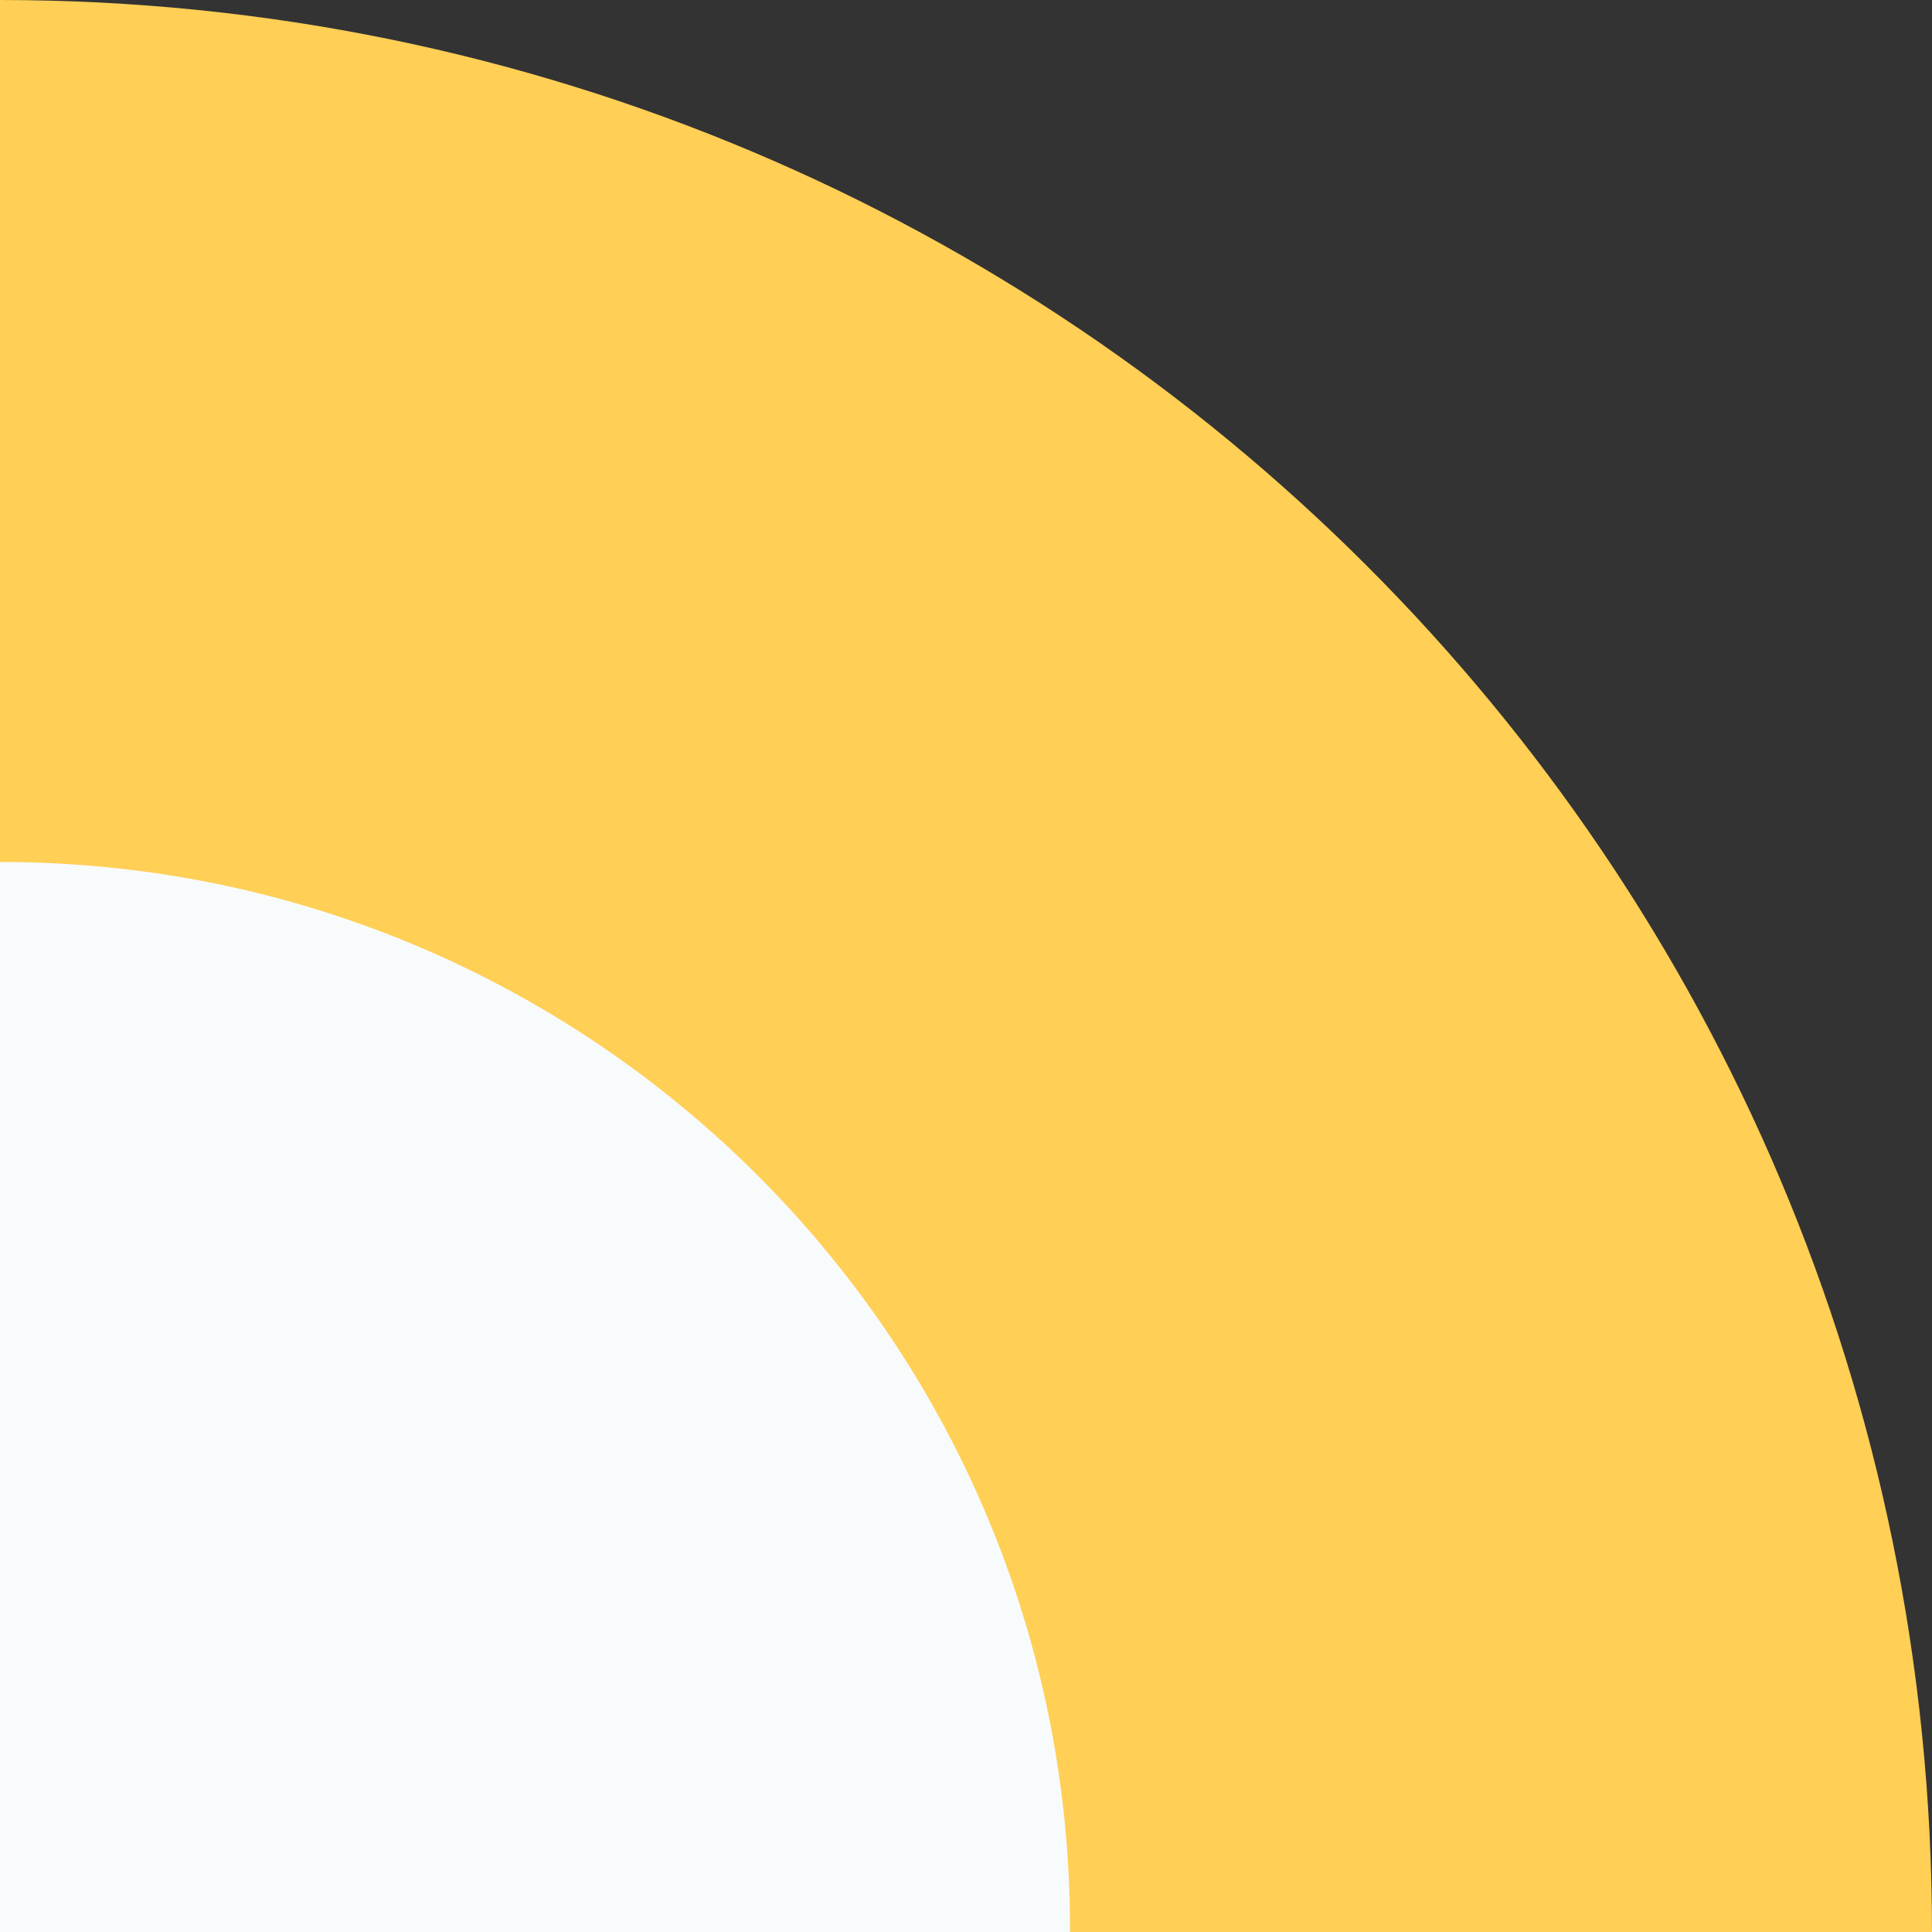
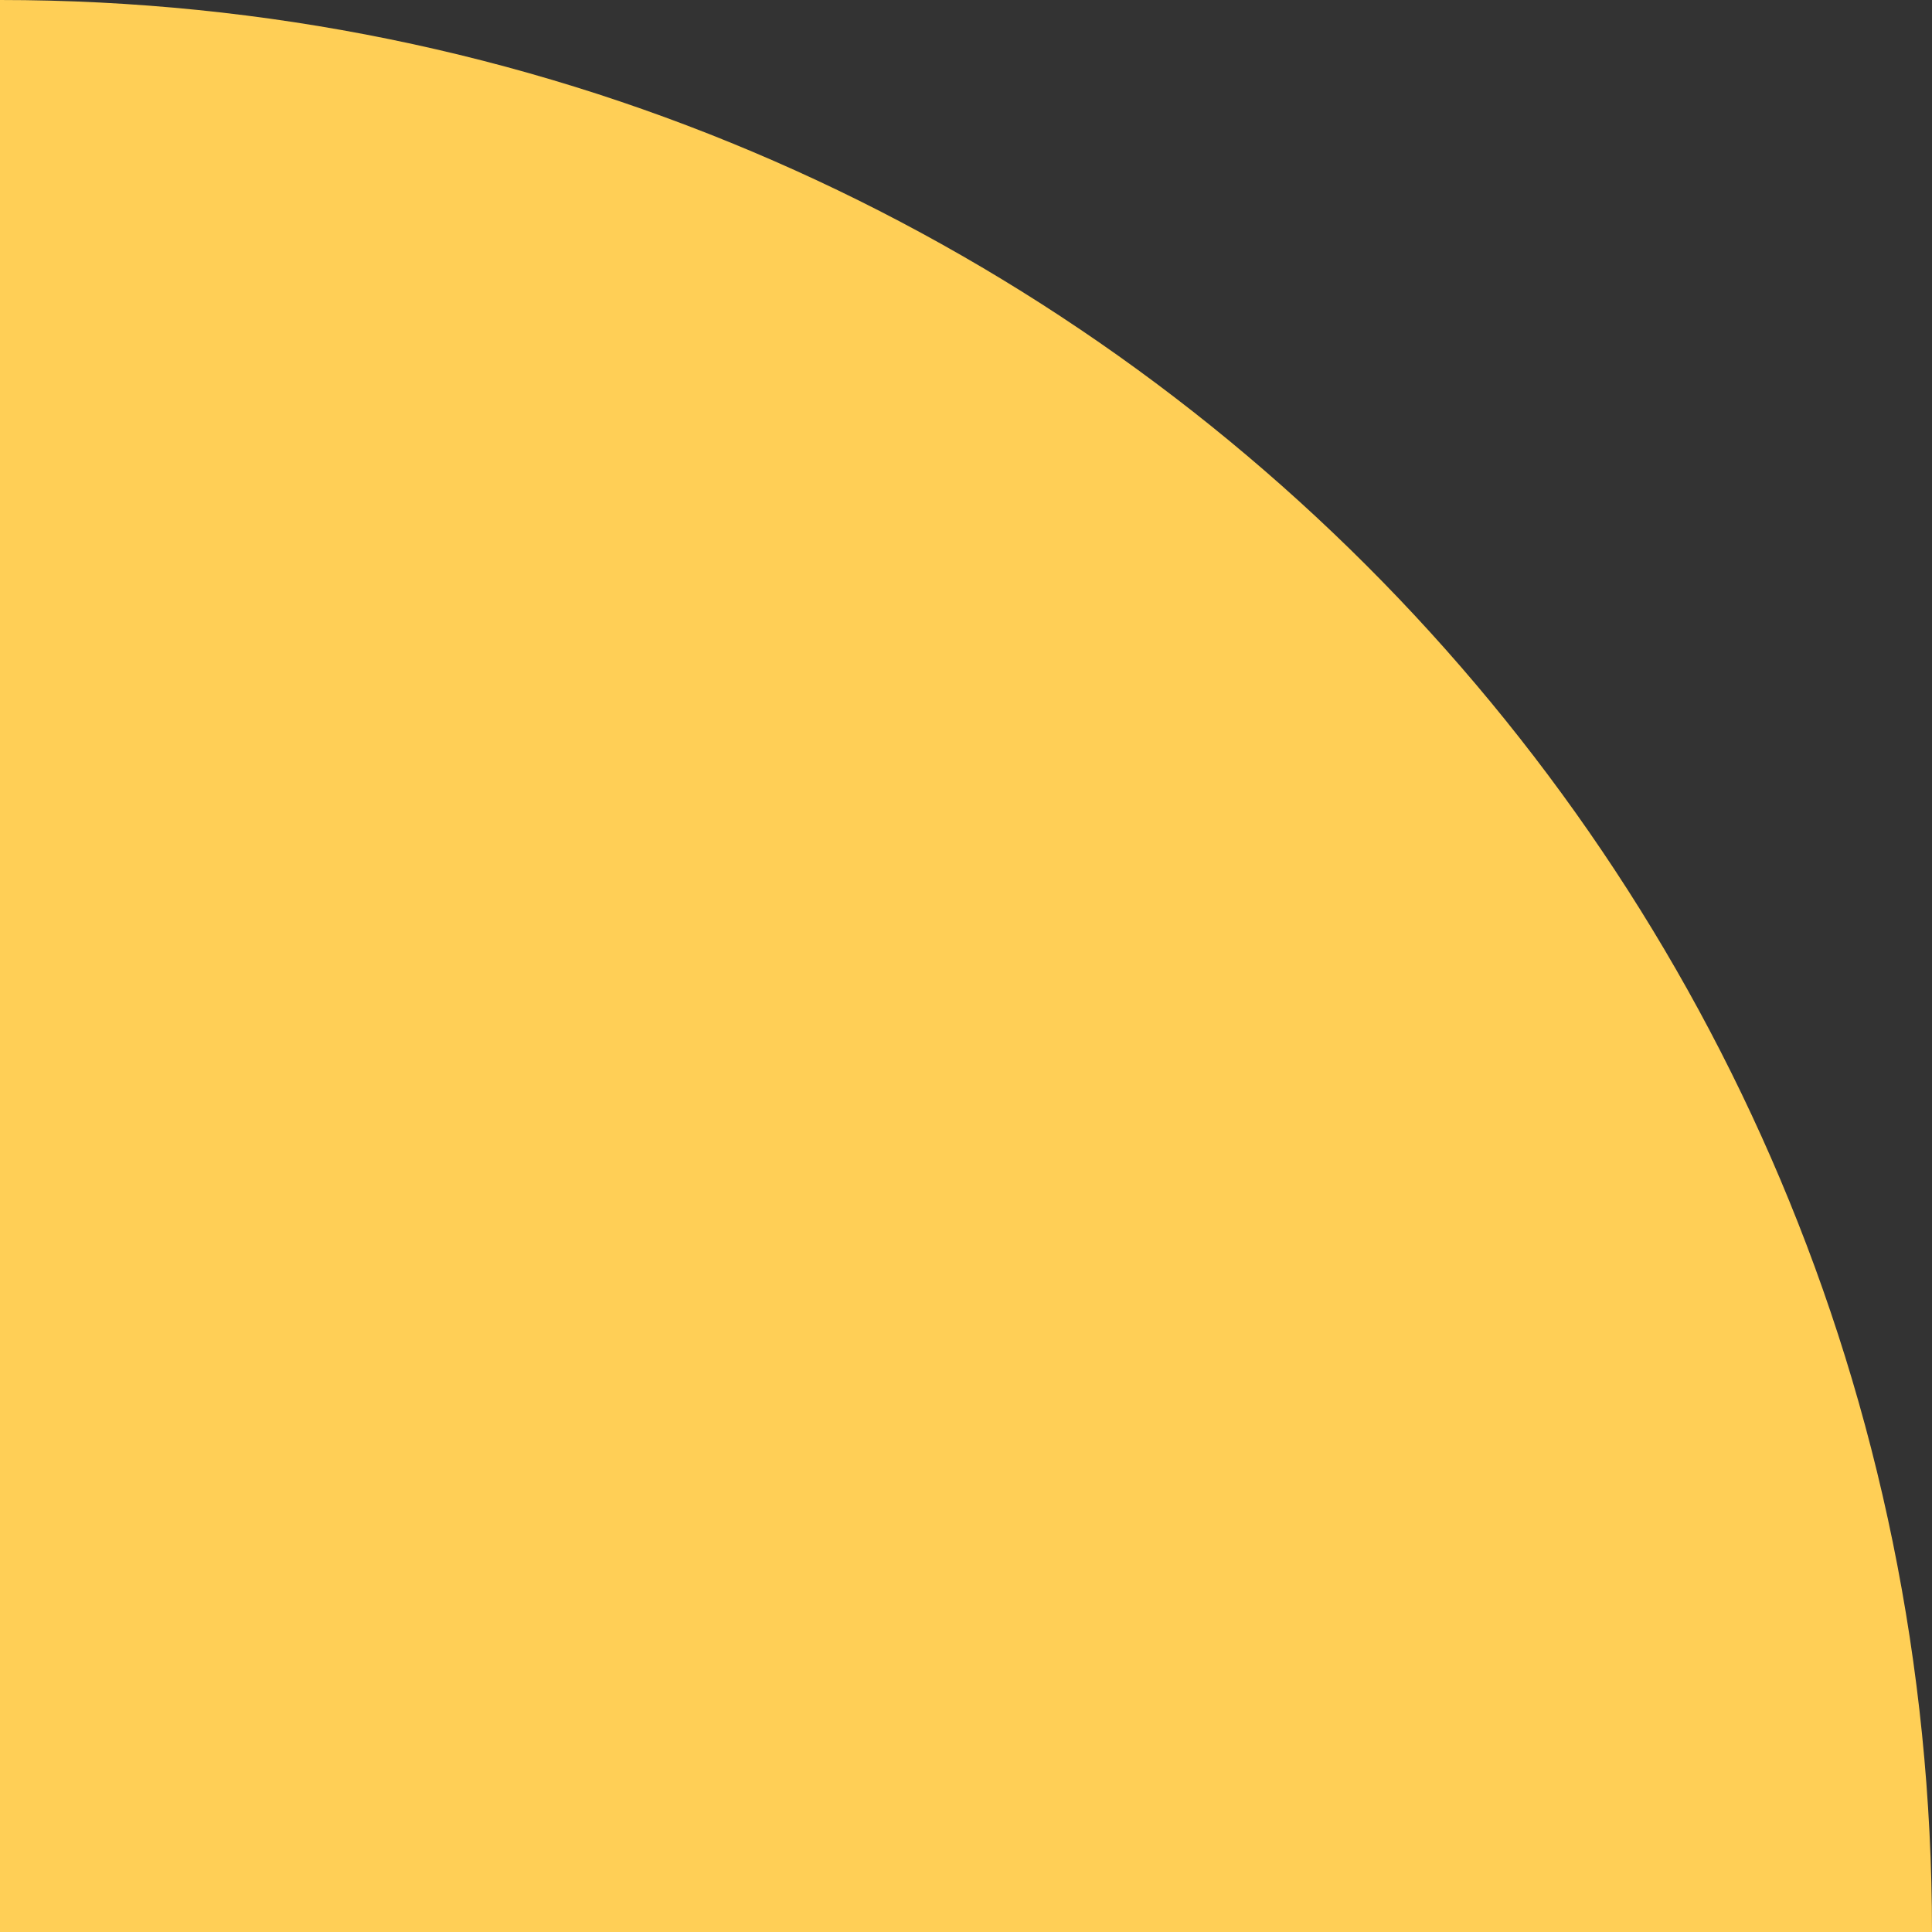
<svg xmlns="http://www.w3.org/2000/svg" width="130" height="130" viewBox="0 0 130 130" fill="none">
  <rect x="0" y="0" width="130" height="130" fill="#333333" stroke="none" />
  <path d="M0 0V130H130C130 58.075 71.808 0 0 0Z" fill="#FFCF56" />
-   <path d="M0 58V130H72C72.111 90.26 39.851 58 0 58Z" fill="#F8FBFC" />
</svg>